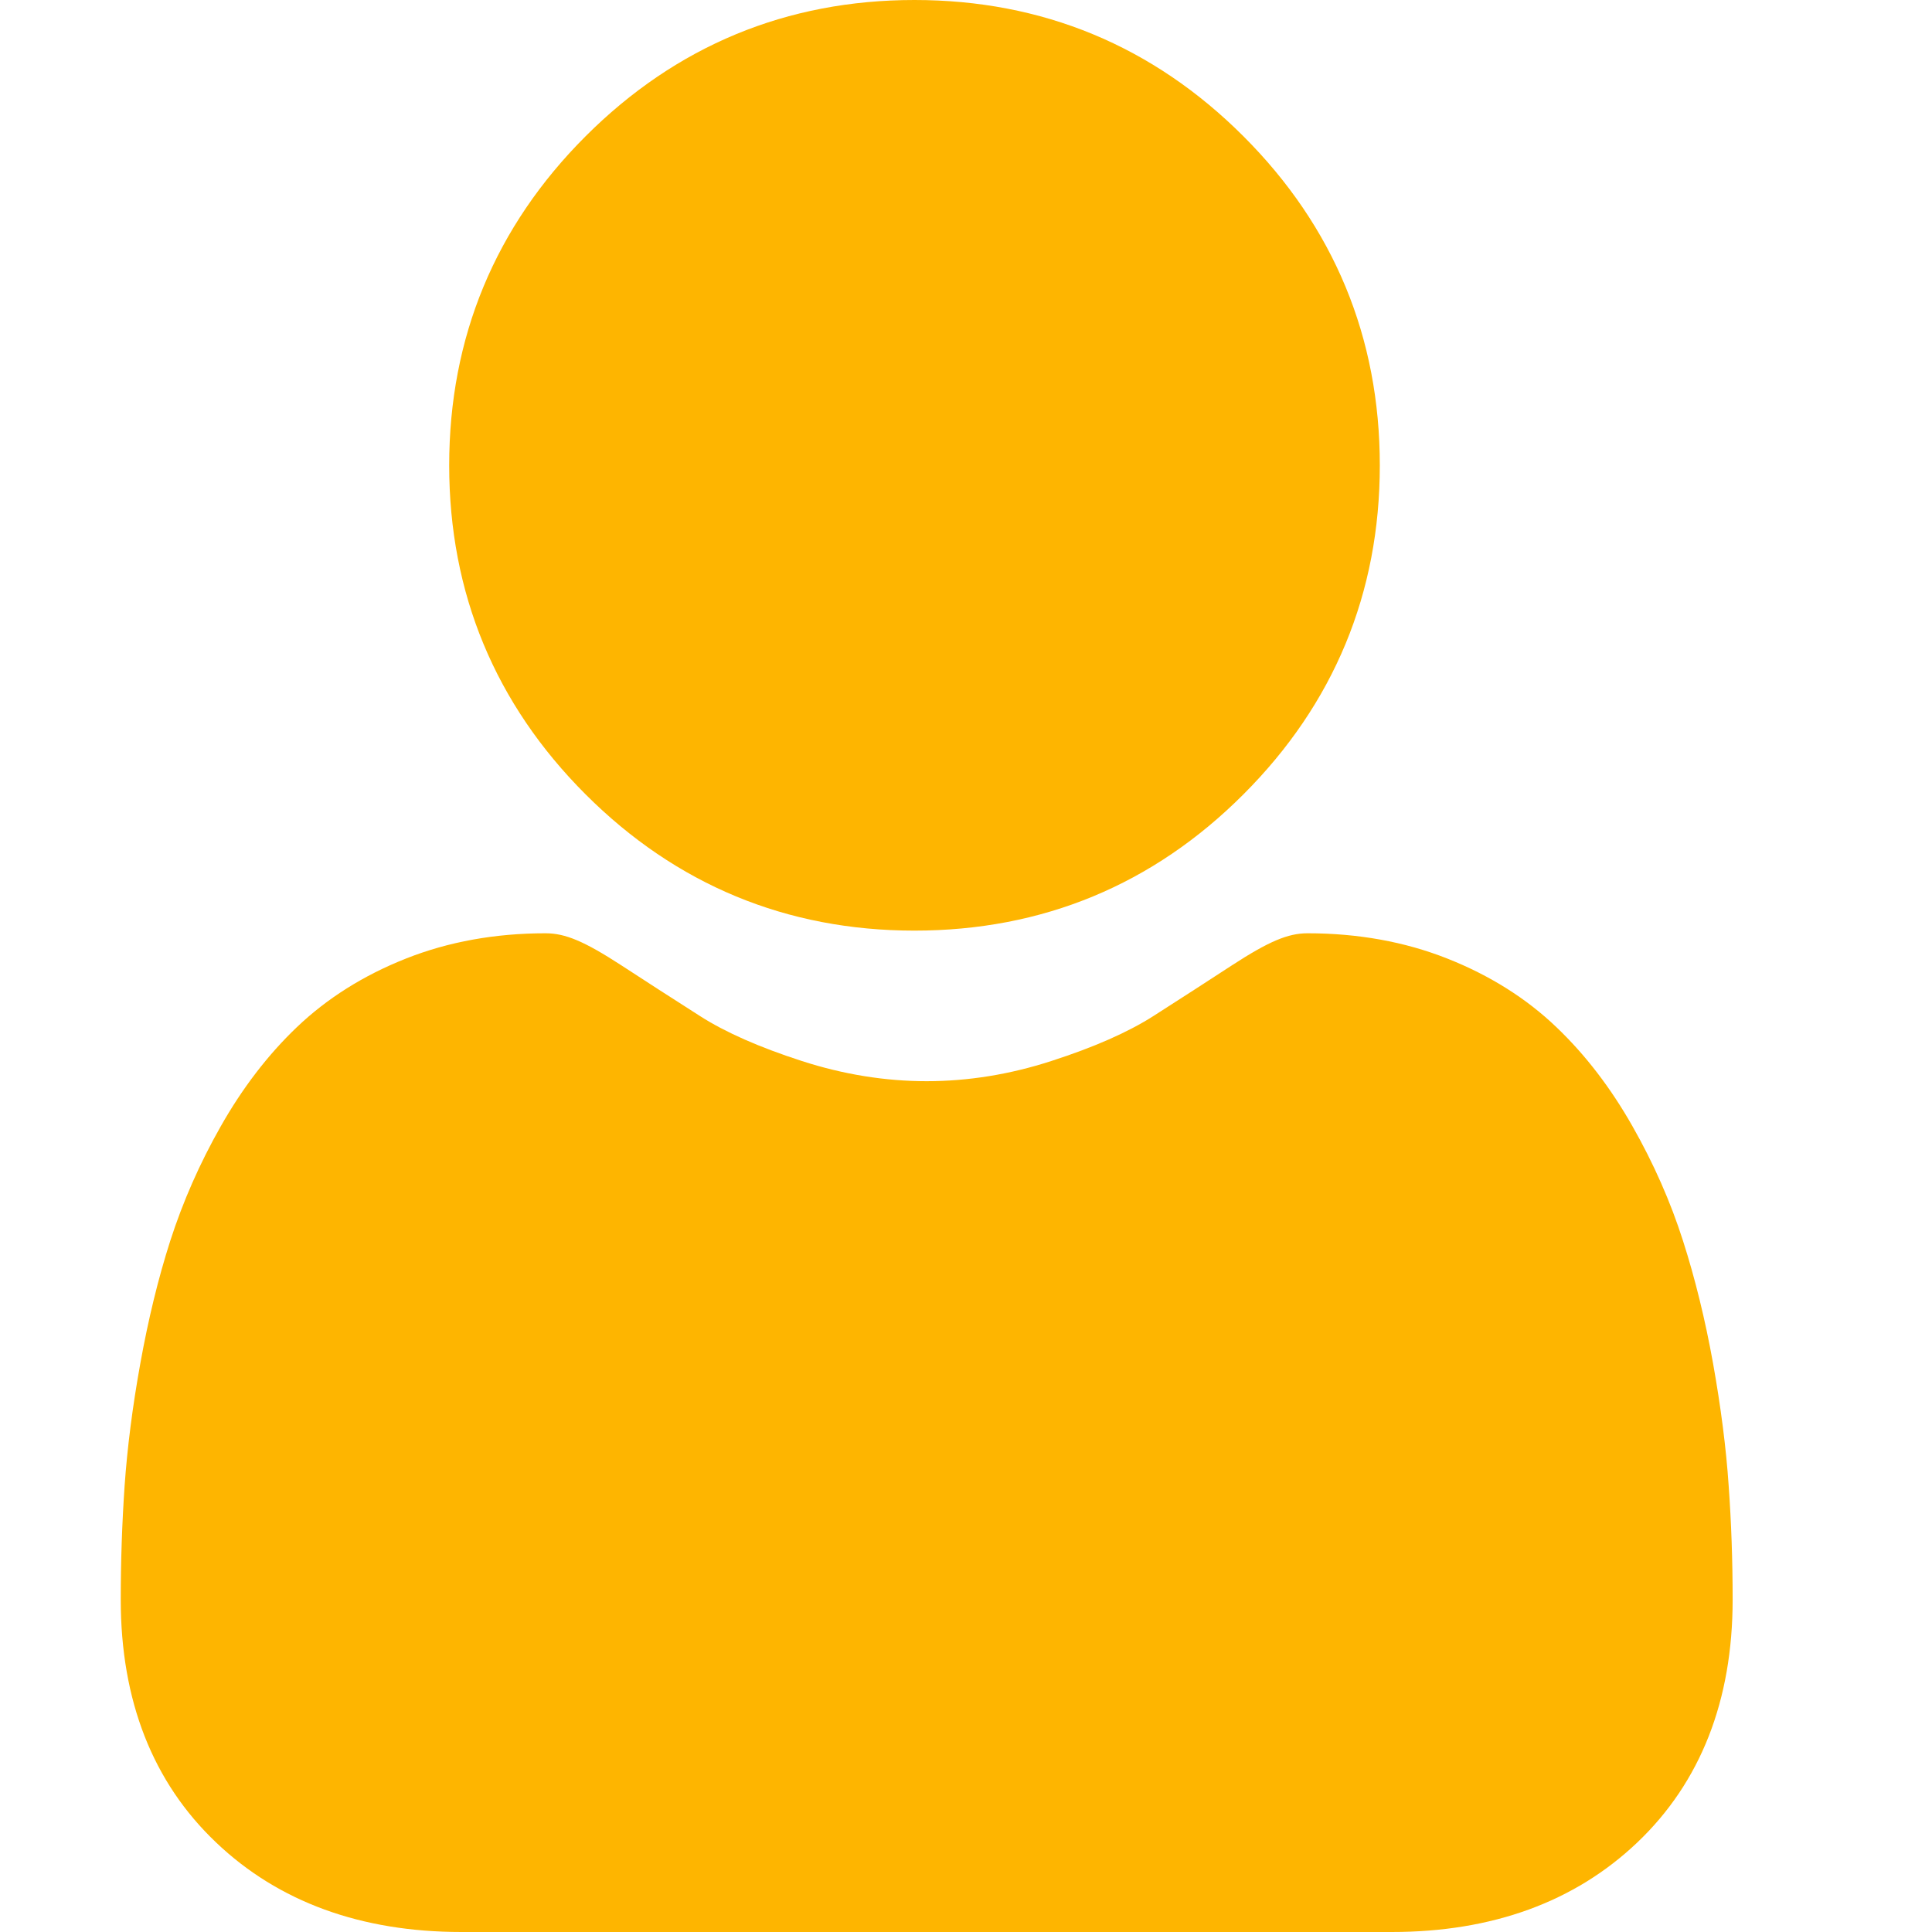
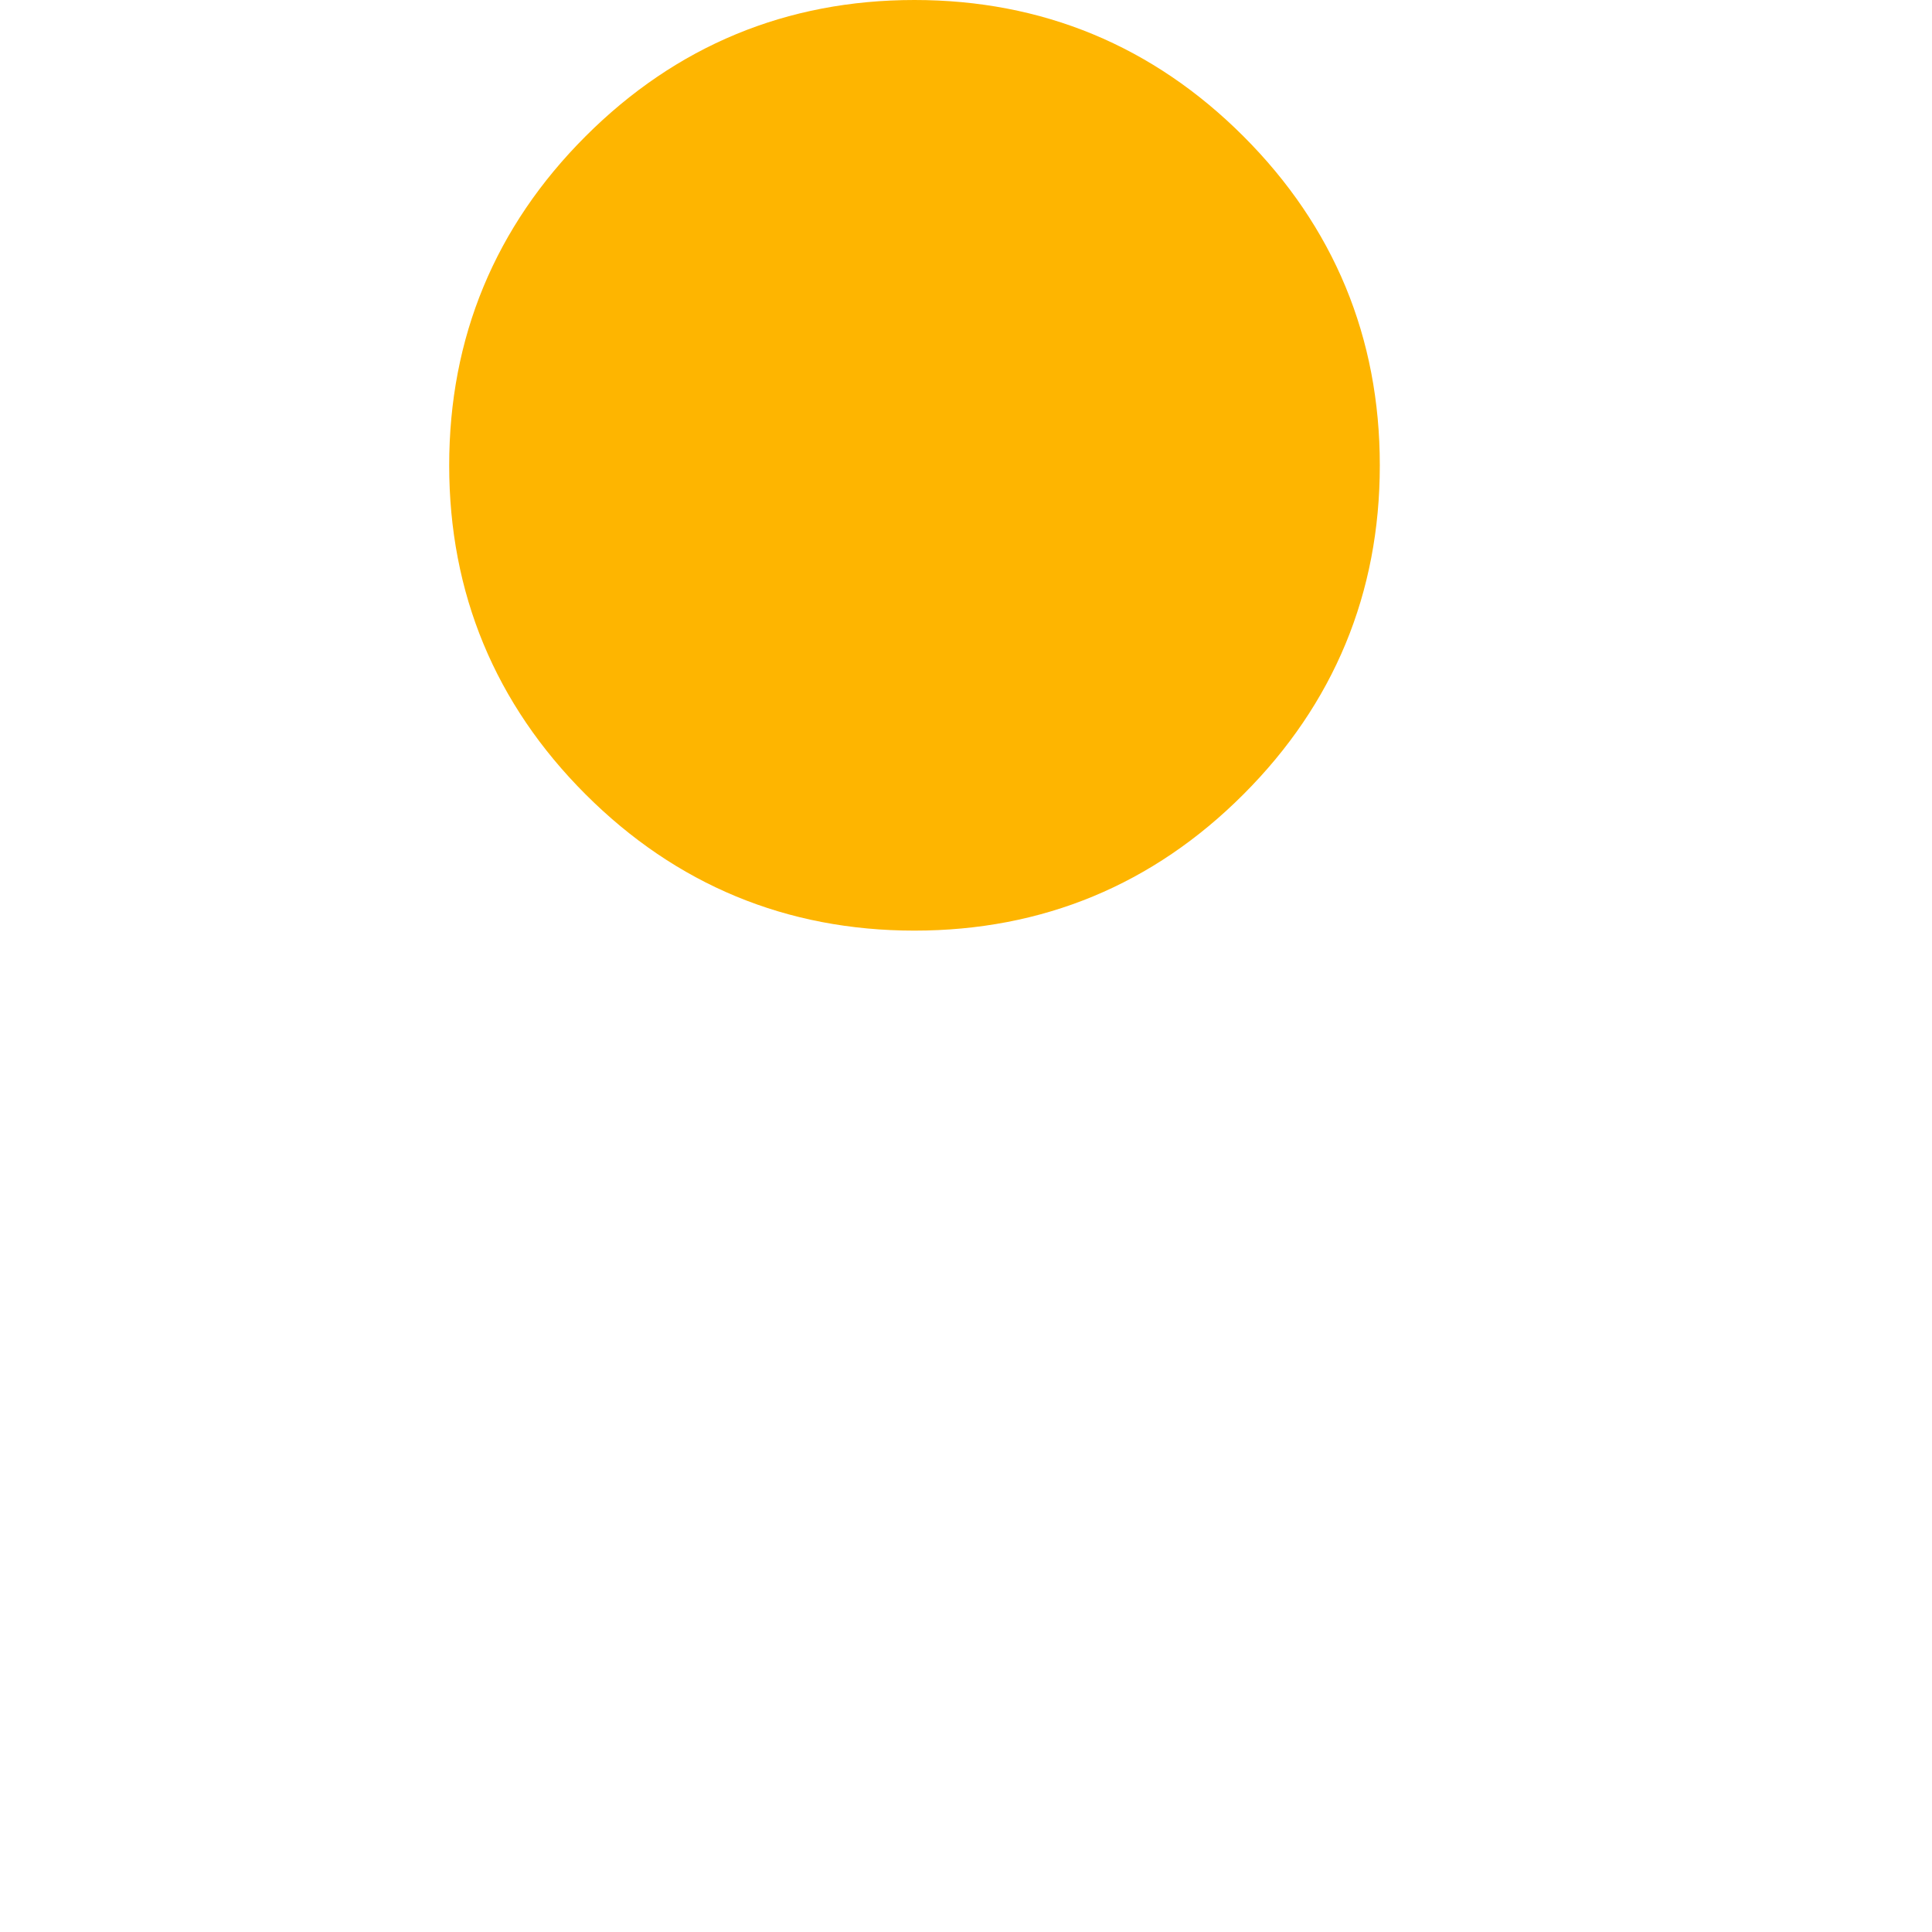
<svg xmlns="http://www.w3.org/2000/svg" width="16" height="16" viewBox="0 0 16 16" fill="none">
  <g clip-path="url(#clip0_354_3)">
    <path d="M7.573 7.707C8.632 7.707 9.549 7.328 10.298 6.578C11.047 5.829 11.427 4.912 11.427 3.854C11.427 2.795 11.047 1.878 10.298 1.129C9.549 0.38 8.632 0 7.573 0C6.514 0 5.598 0.38 4.849 1.129C4.1 1.878 3.72 2.795 3.72 3.854C3.72 4.912 4.1 5.829 4.849 6.578C5.598 7.327 6.515 7.707 7.573 7.707Z" fill="#FEB500" />
-     <path d="M14.316 12.303C14.295 11.991 14.251 11.651 14.187 11.292C14.122 10.93 14.038 10.588 13.938 10.276C13.835 9.953 13.694 9.634 13.52 9.328C13.34 9.01 13.128 8.734 12.89 8.507C12.642 8.269 12.337 8.077 11.985 7.938C11.634 7.799 11.245 7.729 10.829 7.729C10.666 7.729 10.508 7.796 10.203 7.994C10.015 8.117 9.796 8.258 9.551 8.415C9.341 8.549 9.057 8.674 8.706 8.787C8.364 8.898 8.017 8.954 7.674 8.954C7.331 8.954 6.984 8.898 6.641 8.787C6.291 8.674 6.007 8.549 5.798 8.415C5.555 8.26 5.335 8.118 5.145 7.994C4.84 7.796 4.682 7.729 4.518 7.729C4.102 7.729 3.714 7.799 3.363 7.938C3.011 8.077 2.707 8.269 2.458 8.507C2.22 8.734 2.008 9.01 1.828 9.328C1.654 9.634 1.514 9.953 1.41 10.276C1.31 10.588 1.227 10.93 1.162 11.292C1.097 11.651 1.054 11.991 1.032 12.304C1.011 12.61 1 12.928 1 13.248C1 14.084 1.265 14.76 1.789 15.258C2.306 15.751 2.99 16 3.822 16H11.526C12.358 16 13.042 15.751 13.56 15.258C14.083 14.76 14.349 14.084 14.349 13.248C14.349 12.926 14.338 12.608 14.316 12.303Z" fill="#FEB500" />
  </g>
  <defs>
    <clipPath id="clip0_354_3">
      <rect width="16" height="16" fill="white" />
    </clipPath>
  </defs>
</svg>